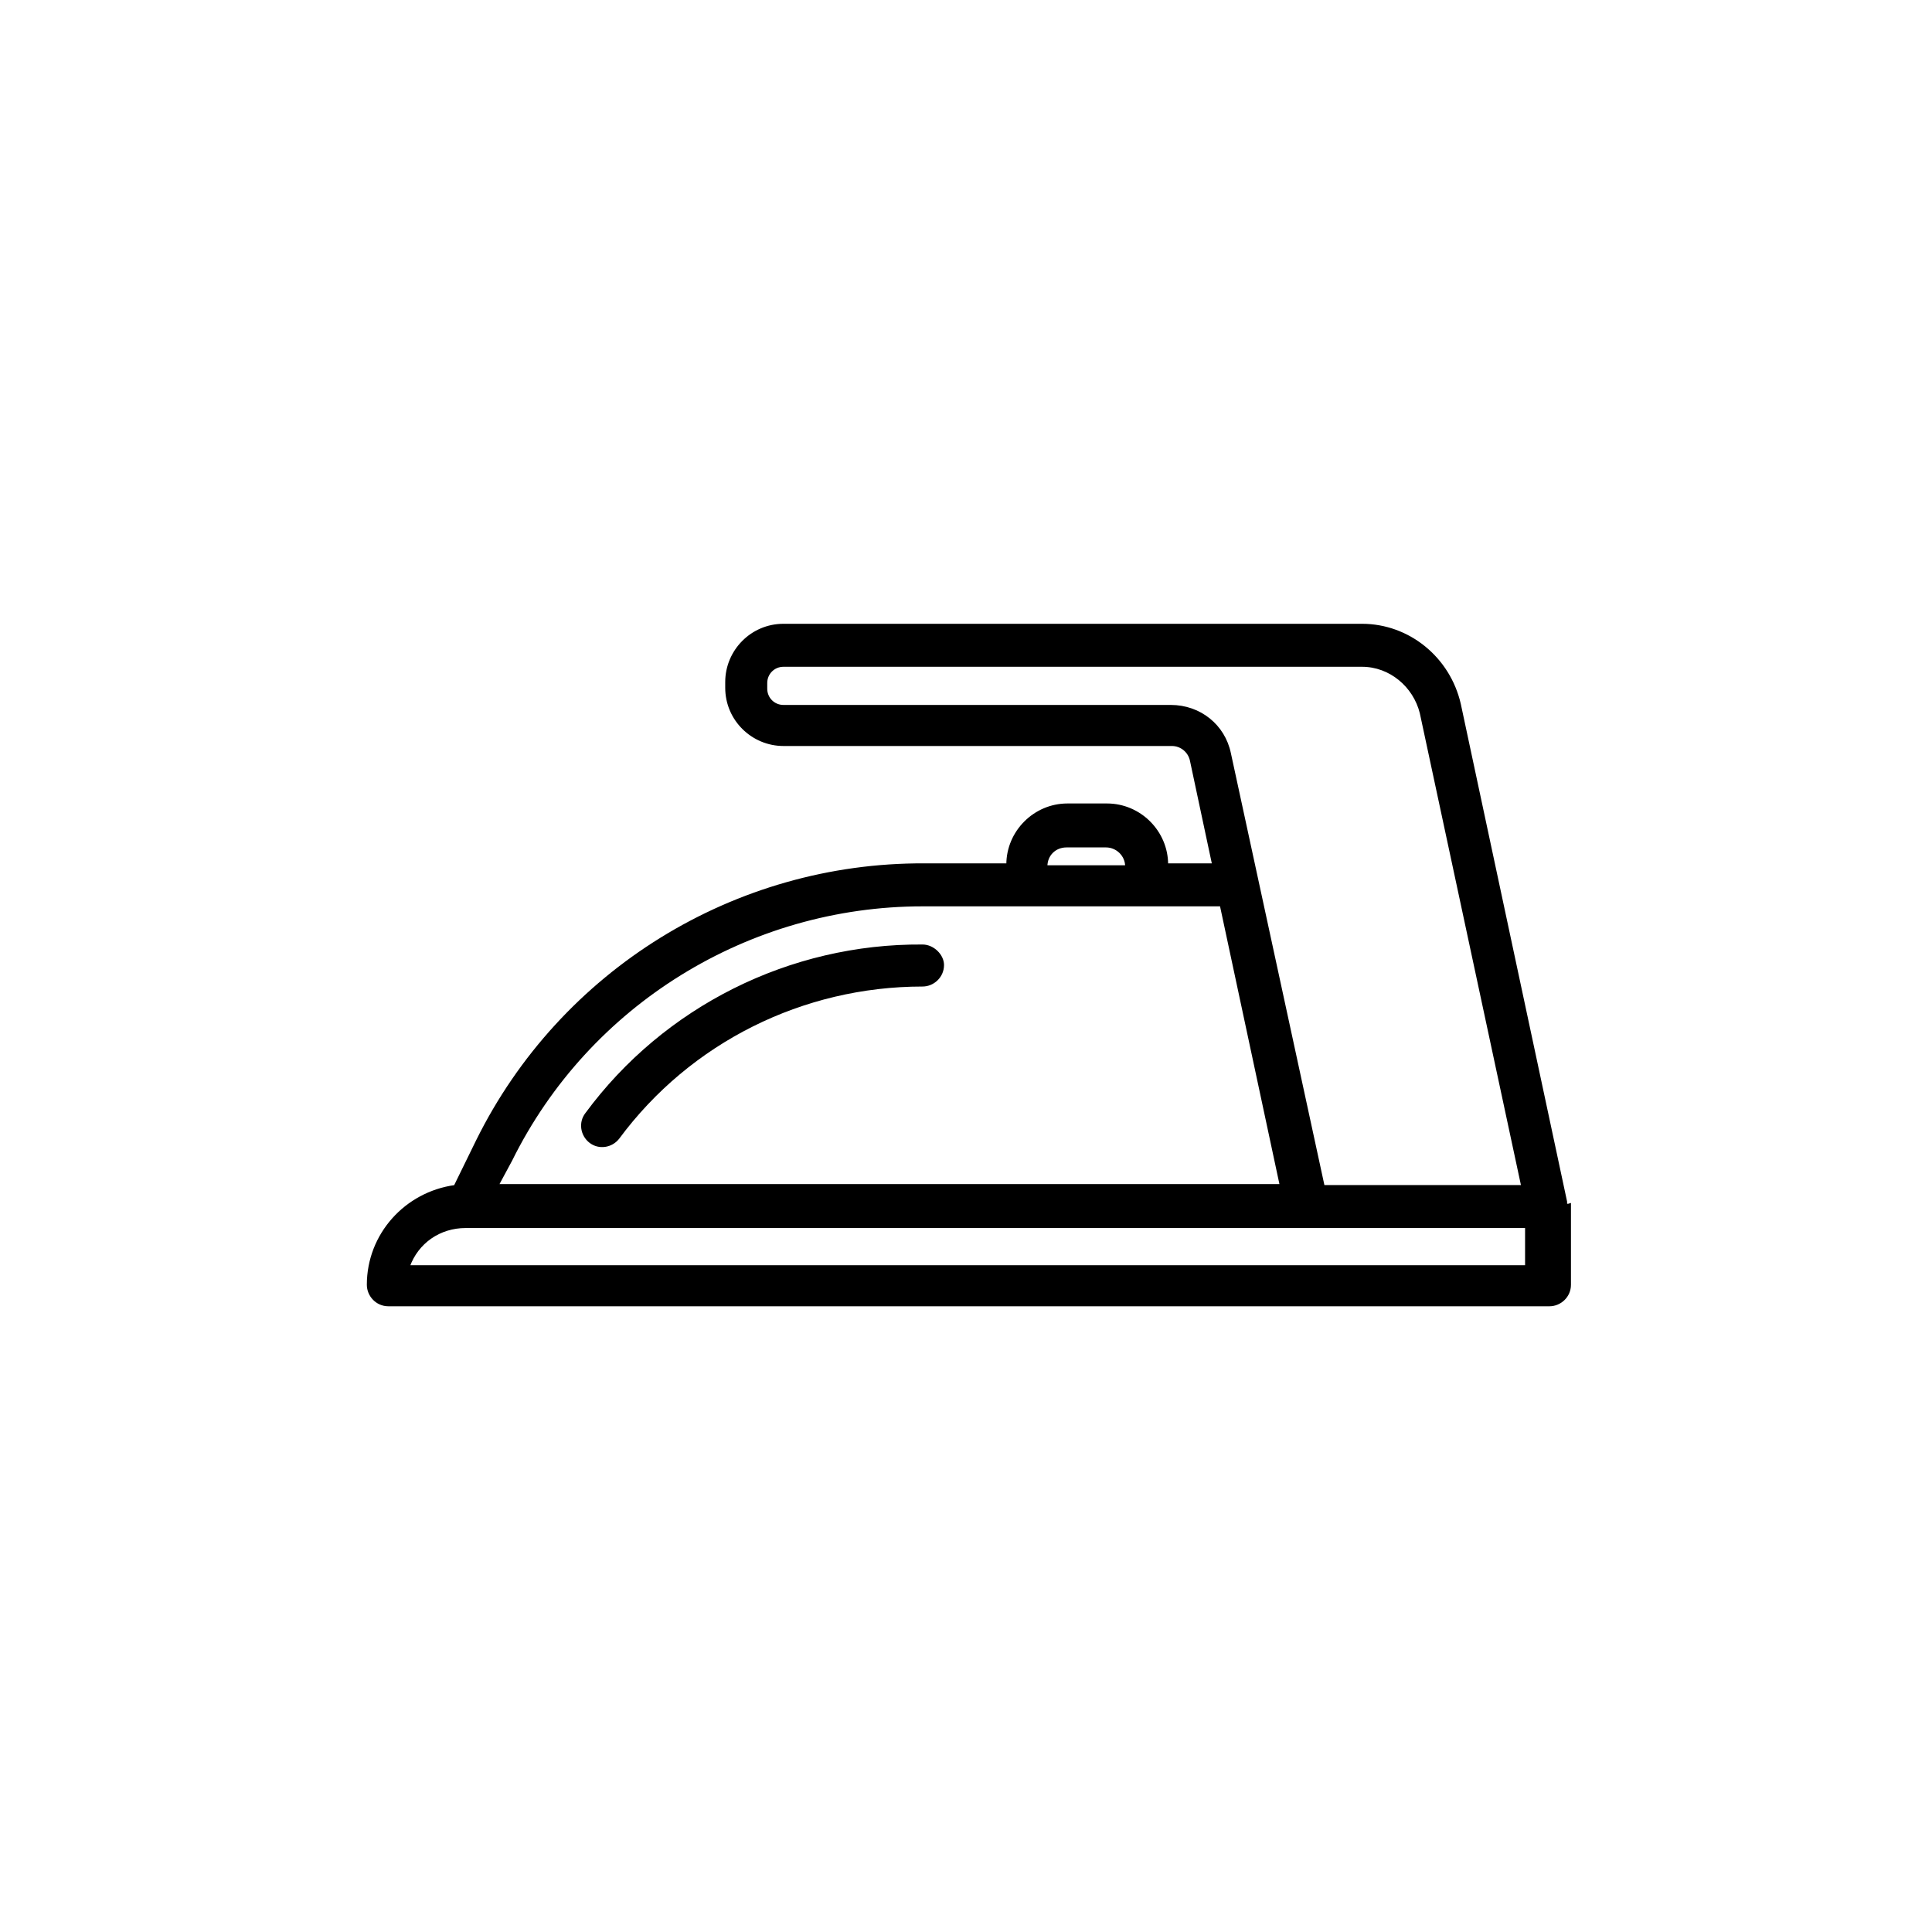
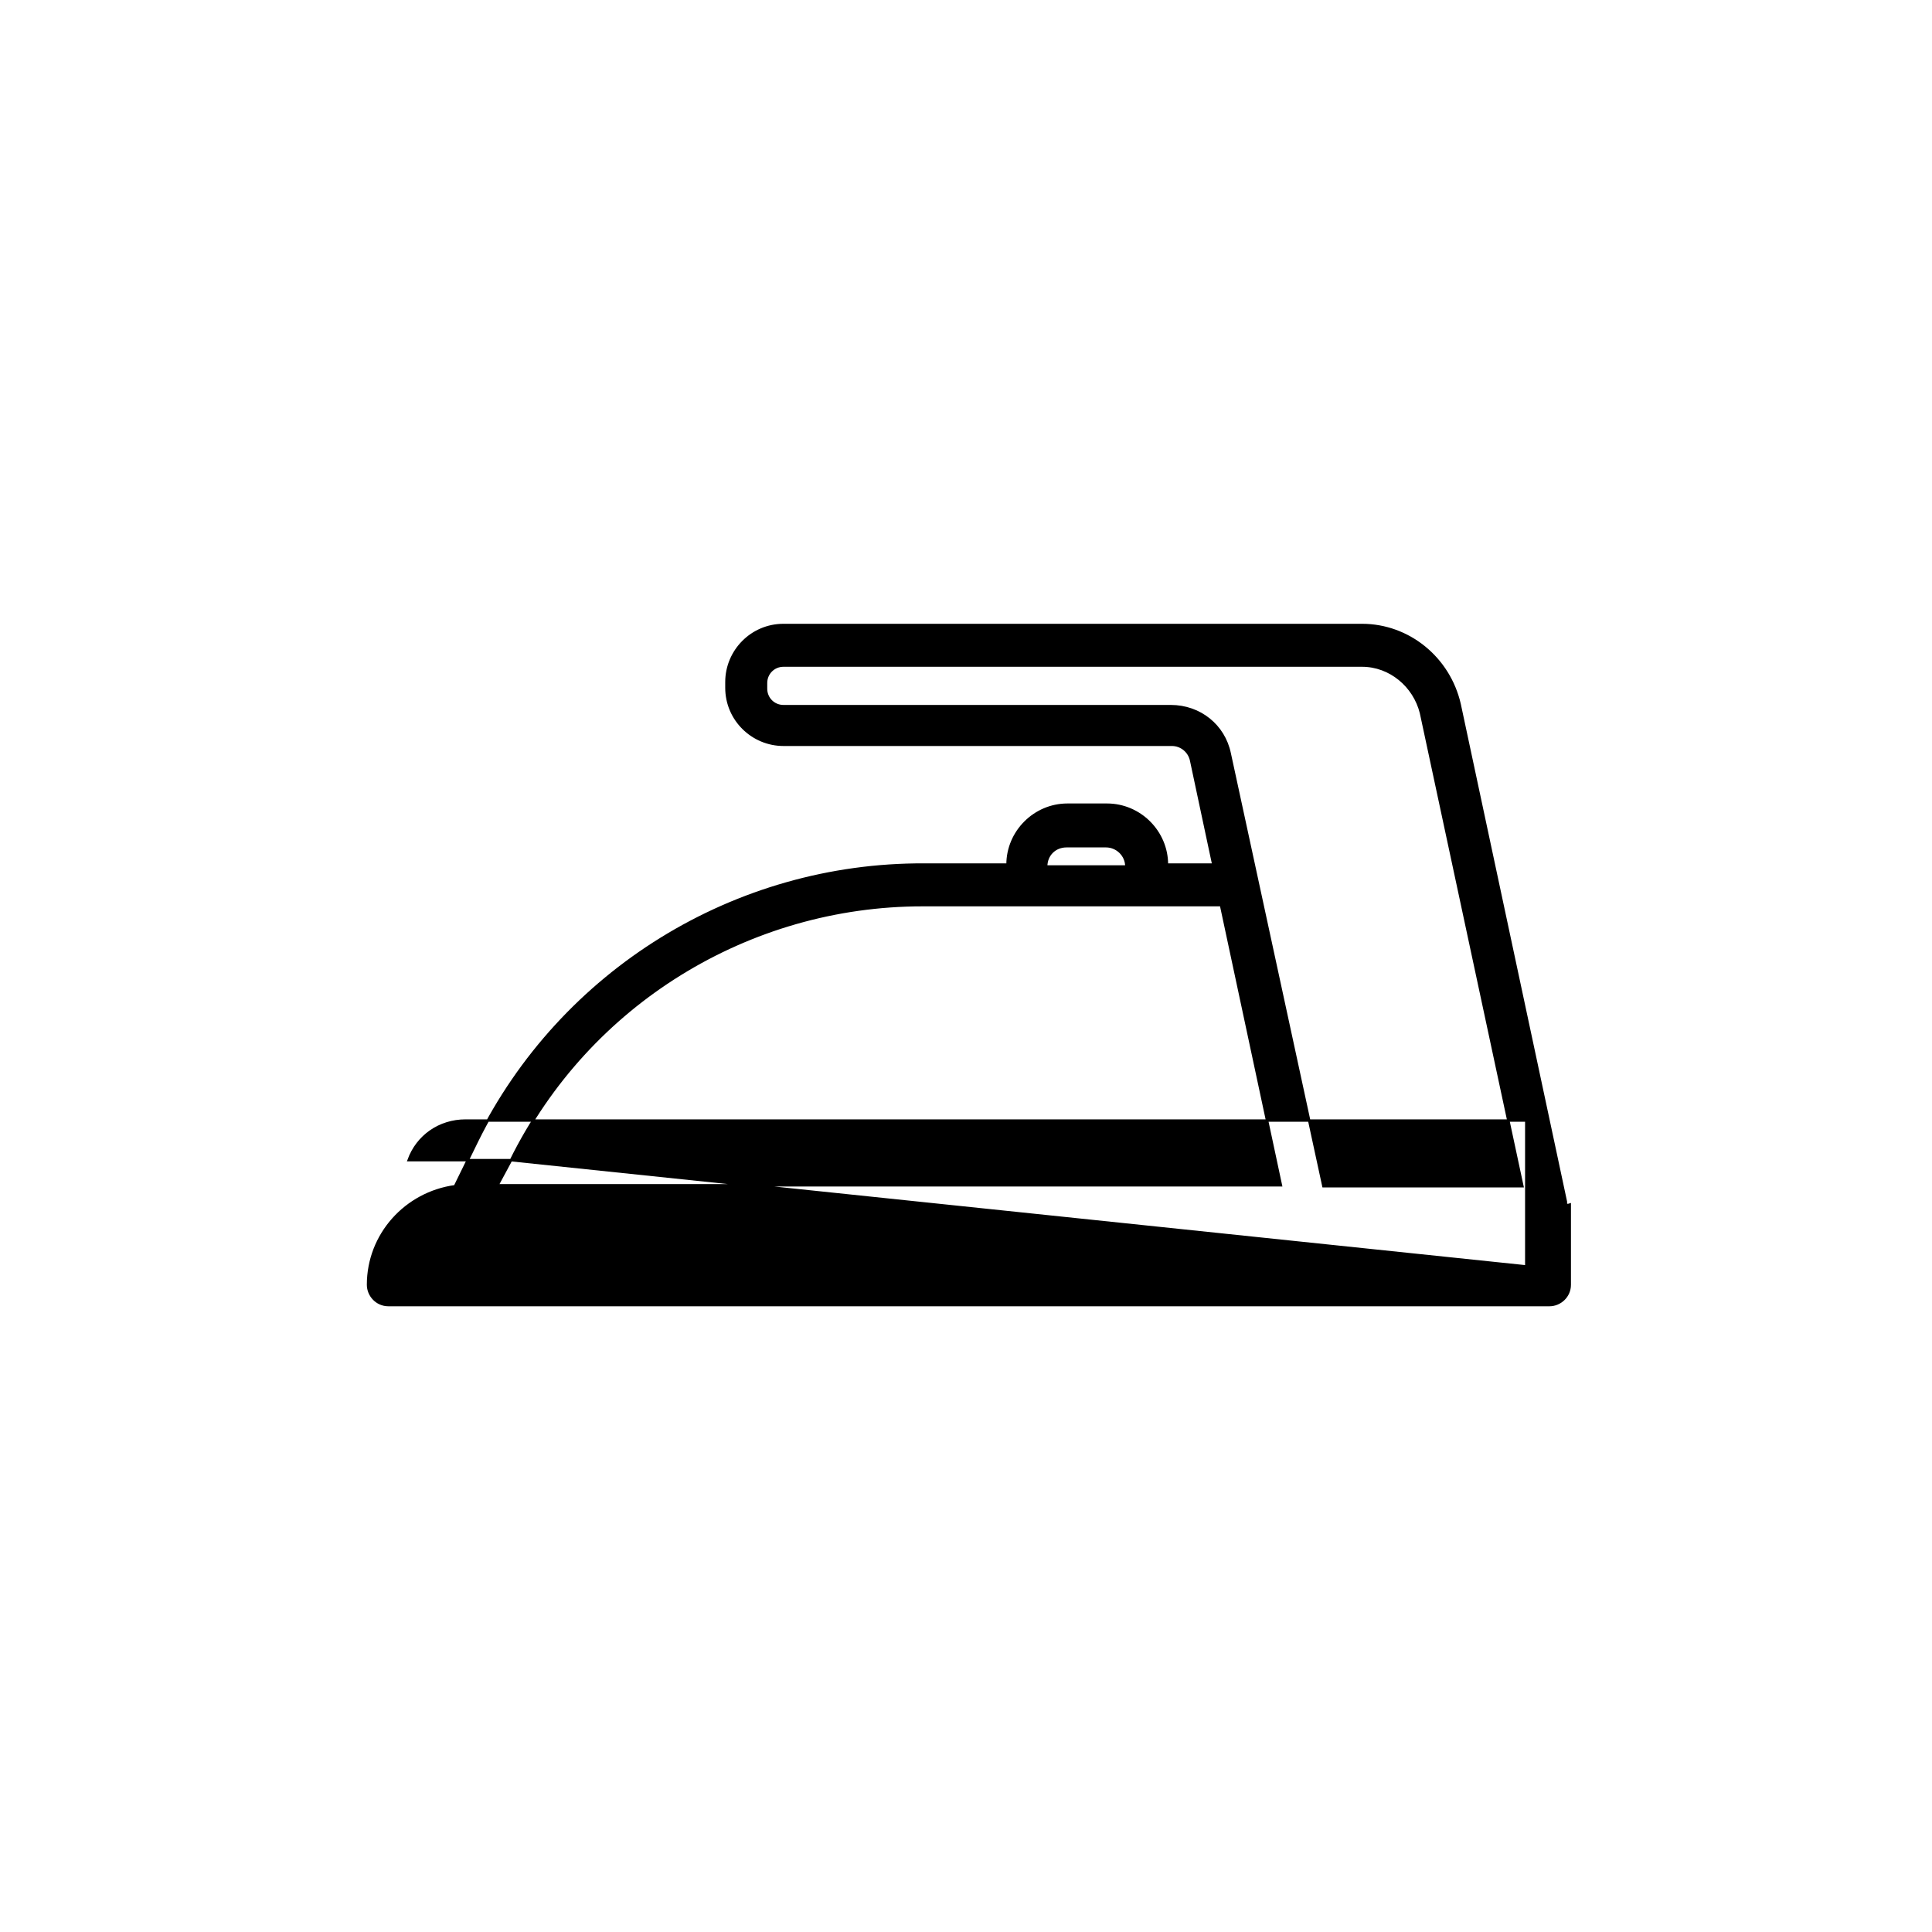
<svg xmlns="http://www.w3.org/2000/svg" version="1.1" id="Capa_1" x="0px" y="0px" viewBox="0 0 200 200" style="enable-background:new 0 0 200 200;" xml:space="preserve">
  <style type="text/css">
	.st0{stroke:#000000;stroke-width:0.25;stroke-miterlimit:10;}
</style>
  <g>
    <g>
      <g>
-         <path class="st0" d="M162.1,124.6c0-0.1,0-0.1,0-0.2l-11-51.5c-1.1-4.8-5.3-8.2-10.1-8.2H81.1c-3.3,0-5.9,2.7-5.9,5.9v0.6     c0,3.3,2.7,5.9,5.9,5.9h40.2c1,0,1.8,0.7,2,1.6l2.3,10.8h-4.8c0-3.4-2.8-6.2-6.2-6.2h-4.1c-3.4,0-6.2,2.8-6.2,6.2h-8.6     c-19.6-0.1-37.6,11-46.3,28.6l-2.3,4.7c-5.1,0.7-9,5-9,10.2c0,1.1,0.9,2.1,2.1,2.1h120.2c1.1,0,2.1-0.9,2.1-2.1v-8.3     C162.2,124.8,162.1,124.7,162.1,124.6z M121.2,73.1H81.1c-1,0-1.8-0.8-1.8-1.8v-0.6c0-1,0.8-1.8,1.8-1.8H141     c2.9,0,5.4,2.1,6.1,4.9l10.5,49h-20.6L127.3,78C126.7,75.1,124.2,73.1,121.2,73.1z M110.4,87.6h4.1c1.1,0,2.1,0.9,2.1,2.1h-8.3     C108.3,88.5,109.2,87.6,110.4,87.6z M52.9,120.1c8-16.2,24.6-26.4,42.6-26.4h30.9l6.2,29H51.5L52.9,120.1z M158,131.1H42.3     c0.9-2.5,3.2-4.1,5.9-4.1H158V131.1z" />
-         <path class="st0" d="M95.5,97.9c-13.7-0.1-26.7,6.4-34.8,17.4c-0.7,0.9-0.5,2.2,0.4,2.9s2.2,0.5,2.9-0.4     c7.4-10,19.1-15.8,31.5-15.8c1.1,0,2.1-0.9,2.1-2.1C97.6,98.9,96.6,97.9,95.5,97.9z" />
+         <path class="st0" d="M162.1,124.6c0-0.1,0-0.1,0-0.2l-11-51.5c-1.1-4.8-5.3-8.2-10.1-8.2H81.1c-3.3,0-5.9,2.7-5.9,5.9v0.6     c0,3.3,2.7,5.9,5.9,5.9h40.2c1,0,1.8,0.7,2,1.6l2.3,10.8h-4.8c0-3.4-2.8-6.2-6.2-6.2h-4.1c-3.4,0-6.2,2.8-6.2,6.2h-8.6     c-19.6-0.1-37.6,11-46.3,28.6l-2.3,4.7c-5.1,0.7-9,5-9,10.2c0,1.1,0.9,2.1,2.1,2.1h120.2c1.1,0,2.1-0.9,2.1-2.1v-8.3     C162.2,124.8,162.1,124.7,162.1,124.6z M121.2,73.1H81.1c-1,0-1.8-0.8-1.8-1.8v-0.6c0-1,0.8-1.8,1.8-1.8H141     c2.9,0,5.4,2.1,6.1,4.9l10.5,49h-20.6L127.3,78C126.7,75.1,124.2,73.1,121.2,73.1z M110.4,87.6h4.1c1.1,0,2.1,0.9,2.1,2.1h-8.3     C108.3,88.5,109.2,87.6,110.4,87.6z M52.9,120.1c8-16.2,24.6-26.4,42.6-26.4h30.9l6.2,29H51.5L52.9,120.1z H42.3     c0.9-2.5,3.2-4.1,5.9-4.1H158V131.1z" />
      </g>
    </g>
  </g>
</svg>